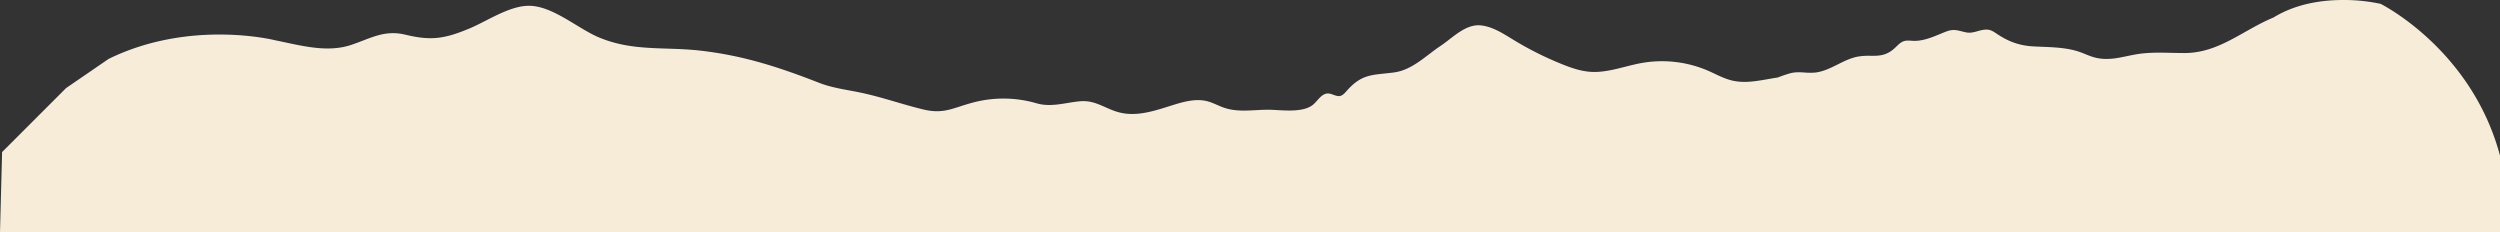
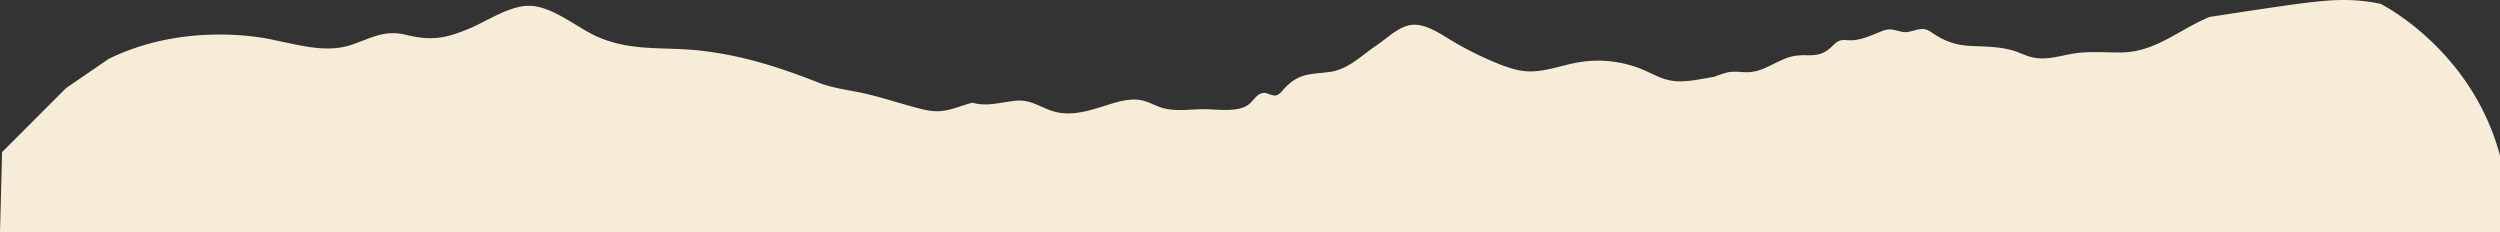
<svg xmlns="http://www.w3.org/2000/svg" width="2688.444" height="250" viewBox="0 0 2688.444 250">
  <rect x="0" y="0" width="2688.444" height="250" fill="#333333" stroke="none" />
-   <path id="內頁_後" d="M292.143,250l2.243-86.471,68.8-68.8,45.8-31.4c87.9-43,178.7-20.1,178.7-20.1,27.7,5.6,55.8,13.8,82,5.1,21.5-7.2,35.6-16.5,58.5-11,27.7,6.7,42.1,4.4,68.8-6.7,18.9-7.9,42.8-24.4,63.9-24.4,25.6,0,52.1,24.2,75.1,33.9,37,15.6,71.4,9.9,110,14.4,46.6,5.4,84.9,18.1,127.2,34.6,14.3,5.6,30,7.4,45,10.6,22.7,4.8,44.4,12.6,66.9,18,22.1,5.3,31.8-1.7,52.8-7.3a127.593,127.593,0,0,1,68.8.6c15.9,4.7,30.9-.7,46.8-2.1,18.2-1.7,28.7,9.7,46.2,12.8,18.7,3.3,37.4-3.7,55.6-9.3,11.4-3.5,23.5-6.5,35-3.6,5.9,1.5,11.3,4.5,17,6.6,11.6,4.313,23.542,3.676,35.485,3.039,4.946-.264,9.893-.527,14.814-.439,13.1.3,36.3,3.7,47-5.8,5-4.4,8.9-11.7,15.6-11.7,4.6,0,8.9,3.7,13.4,2.6,2.7-.7,4.7-3.1,6.6-5.2,16.8-19.1,28-17,50.9-20,19.8-2.6,34.3-18,50.1-28.5,13.1-8.7,26.9-23.9,43.6-22.1,12.7,1.4,23.8,8.8,34.7,15.4a353.8,353.8,0,0,0,52.2,26.2c9.9,4,20,7.5,30.6,8.3,18.7,1.3,36.9-6.2,55.4-9.5a125.266,125.266,0,0,1,71,8.2c8.8,3.8,17.3,8.7,26.7,10.8,15.9,3.6,32.3-1,48.6-3.4a133.486,133.486,0,0,1,13.9-4.7c5.313-1.258,10.2-.948,15.1-.637a63.368,63.368,0,0,0,11.2.037c16.5-1.9,29.9-14.3,46.1-17.2a70.189,70.189,0,0,1,13.417-.822c8.792.055,16.715.11,25.783-8.078,3.1-2.8,6-6.3,9.9-7.6,3.4-1.2,7.1-.5,10.7-.4,11.9.3,23.2-5.4,34.4-9.8,9.6-3.8,13.9-.8,22.6.8,4.02.726,7.945-.354,11.868-1.433,4.177-1.149,8.351-2.3,12.631-1.267,2.9.7,5.5,2.5,8,4.2,13.1,8.7,24.6,12.7,39.7,13.5,15.5.8,32.7.6,47.7,5.4,5.9,1.9,11.5,4.8,17.5,6.4,15.9,4.3,30-.8,45.4-3.4,16.7-2.8,34.4-1.3,51.3-1.3,37.3,0,62.9-24.6,95.8-38.2C2761.236,3.9,2789.243.038,2811.571,0h.684a188.441,188.441,0,0,1,39.932,4.129s97.8,48.5,128.4,163.2V250Z" transform="translate(-292.143)" fill="#f6ecd8" />
+   <path id="內頁_後" d="M292.143,250l2.243-86.471,68.8-68.8,45.8-31.4c87.9-43,178.7-20.1,178.7-20.1,27.7,5.6,55.8,13.8,82,5.1,21.5-7.2,35.6-16.5,58.5-11,27.7,6.7,42.1,4.4,68.8-6.7,18.9-7.9,42.8-24.4,63.9-24.4,25.6,0,52.1,24.2,75.1,33.9,37,15.6,71.4,9.9,110,14.4,46.6,5.4,84.9,18.1,127.2,34.6,14.3,5.6,30,7.4,45,10.6,22.7,4.8,44.4,12.6,66.9,18,22.1,5.3,31.8-1.7,52.8-7.3c15.9,4.7,30.9-.7,46.8-2.1,18.2-1.7,28.7,9.7,46.2,12.8,18.7,3.3,37.4-3.7,55.6-9.3,11.4-3.5,23.5-6.5,35-3.6,5.9,1.5,11.3,4.5,17,6.6,11.6,4.313,23.542,3.676,35.485,3.039,4.946-.264,9.893-.527,14.814-.439,13.1.3,36.3,3.7,47-5.8,5-4.4,8.9-11.7,15.6-11.7,4.6,0,8.9,3.7,13.4,2.6,2.7-.7,4.7-3.1,6.6-5.2,16.8-19.1,28-17,50.9-20,19.8-2.6,34.3-18,50.1-28.5,13.1-8.7,26.9-23.9,43.6-22.1,12.7,1.4,23.8,8.8,34.7,15.4a353.8,353.8,0,0,0,52.2,26.2c9.9,4,20,7.5,30.6,8.3,18.7,1.3,36.9-6.2,55.4-9.5a125.266,125.266,0,0,1,71,8.2c8.8,3.8,17.3,8.7,26.7,10.8,15.9,3.6,32.3-1,48.6-3.4a133.486,133.486,0,0,1,13.9-4.7c5.313-1.258,10.2-.948,15.1-.637a63.368,63.368,0,0,0,11.2.037c16.5-1.9,29.9-14.3,46.1-17.2a70.189,70.189,0,0,1,13.417-.822c8.792.055,16.715.11,25.783-8.078,3.1-2.8,6-6.3,9.9-7.6,3.4-1.2,7.1-.5,10.7-.4,11.9.3,23.2-5.4,34.4-9.8,9.6-3.8,13.9-.8,22.6.8,4.02.726,7.945-.354,11.868-1.433,4.177-1.149,8.351-2.3,12.631-1.267,2.9.7,5.5,2.5,8,4.2,13.1,8.7,24.6,12.7,39.7,13.5,15.5.8,32.7.6,47.7,5.4,5.9,1.9,11.5,4.8,17.5,6.4,15.9,4.3,30-.8,45.4-3.4,16.7-2.8,34.4-1.3,51.3-1.3,37.3,0,62.9-24.6,95.8-38.2C2761.236,3.9,2789.243.038,2811.571,0h.684a188.441,188.441,0,0,1,39.932,4.129s97.8,48.5,128.4,163.2V250Z" transform="translate(-292.143)" fill="#f6ecd8" />
</svg>